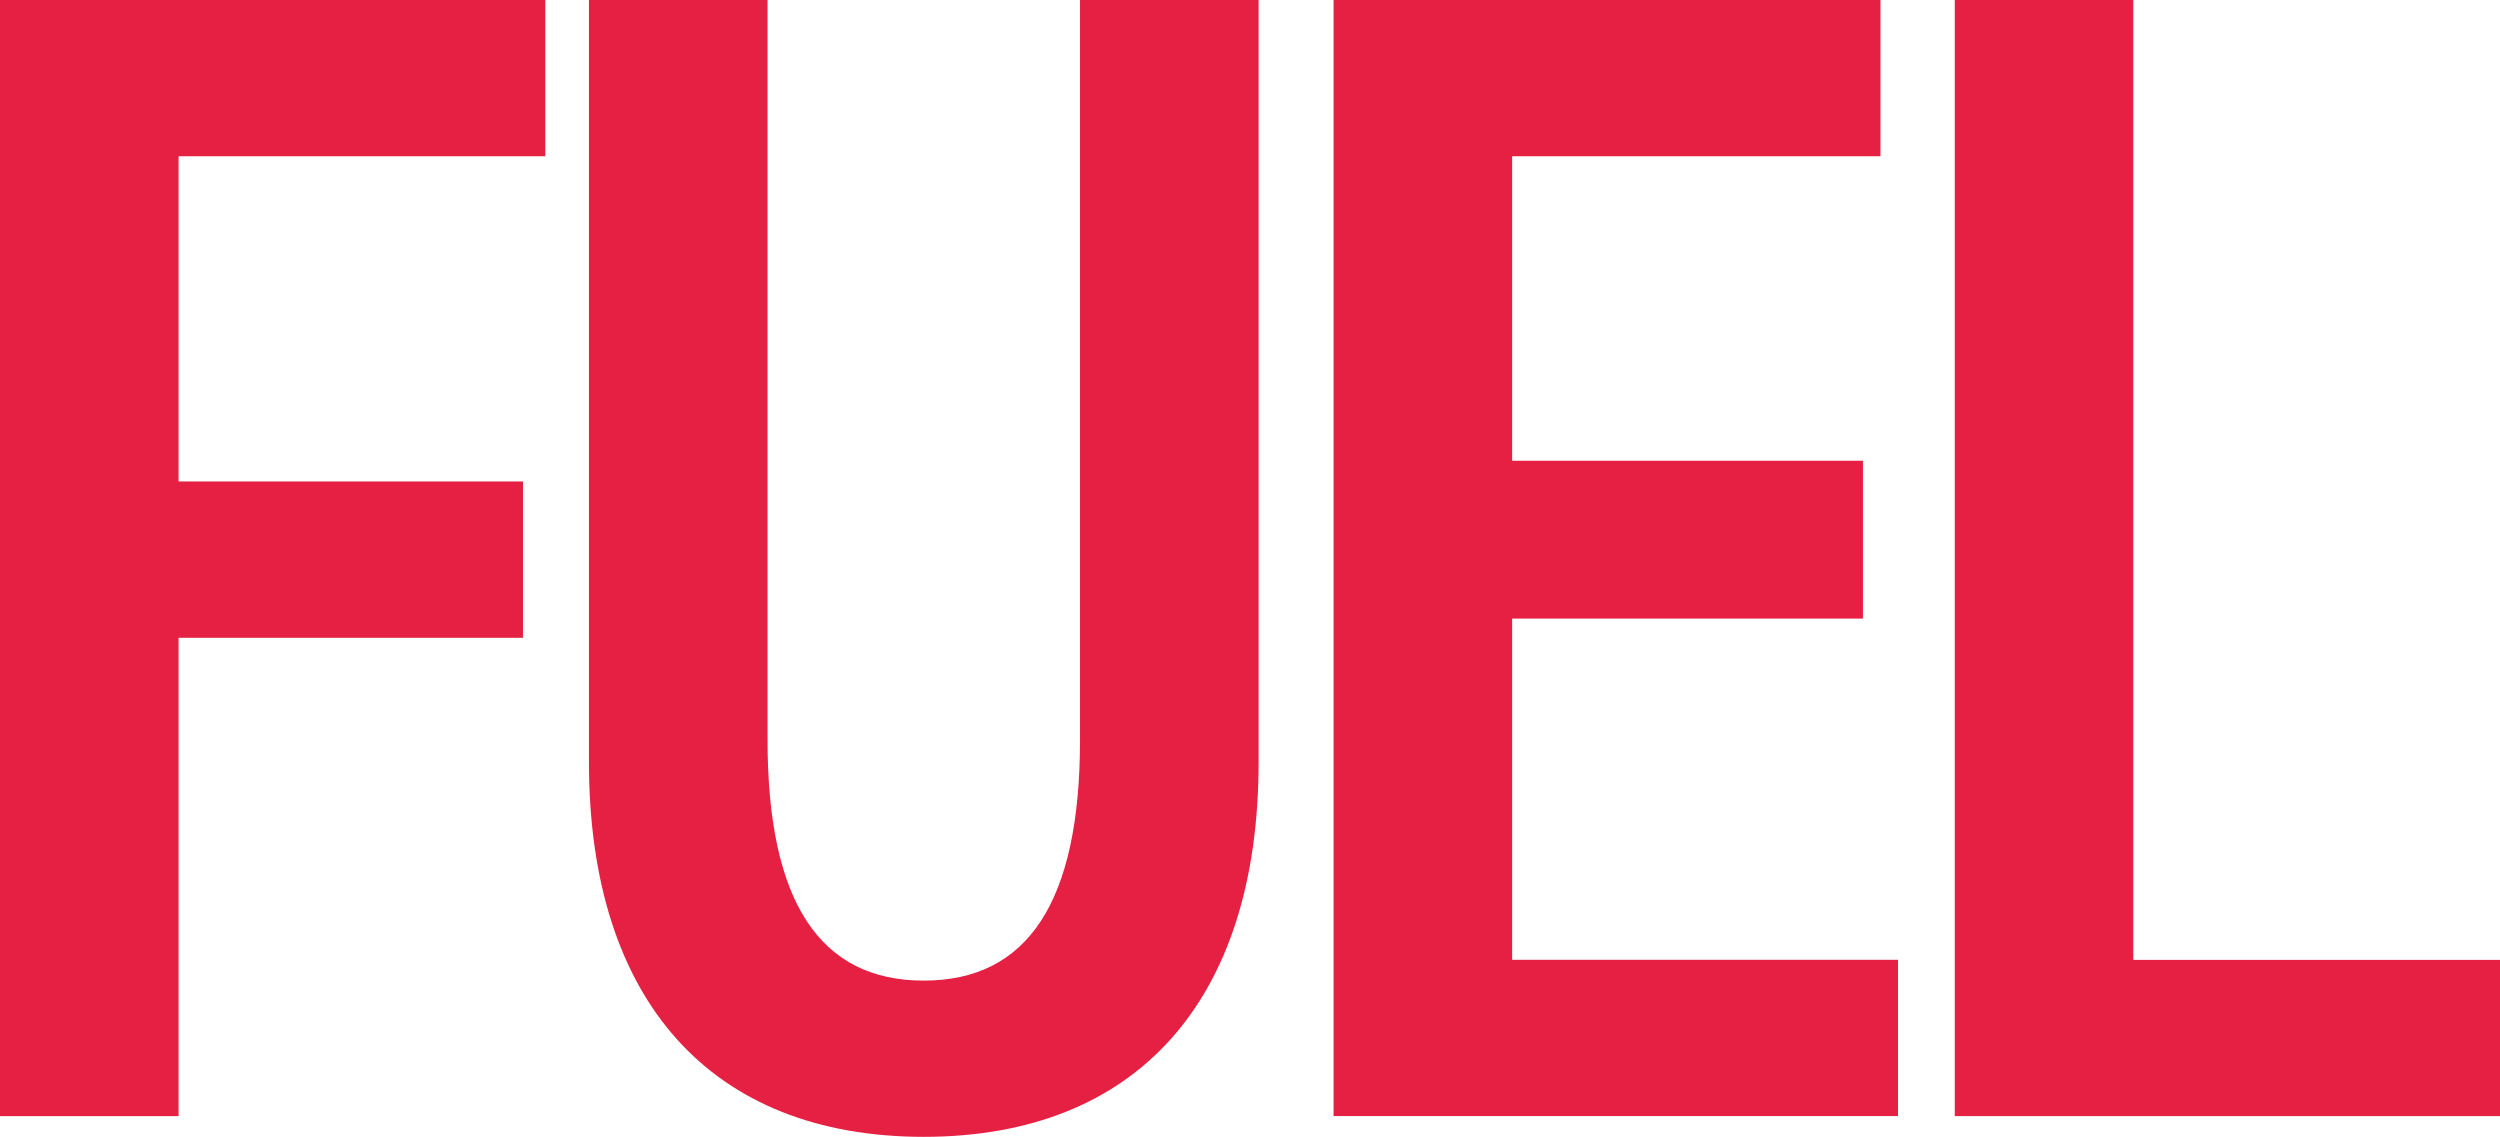
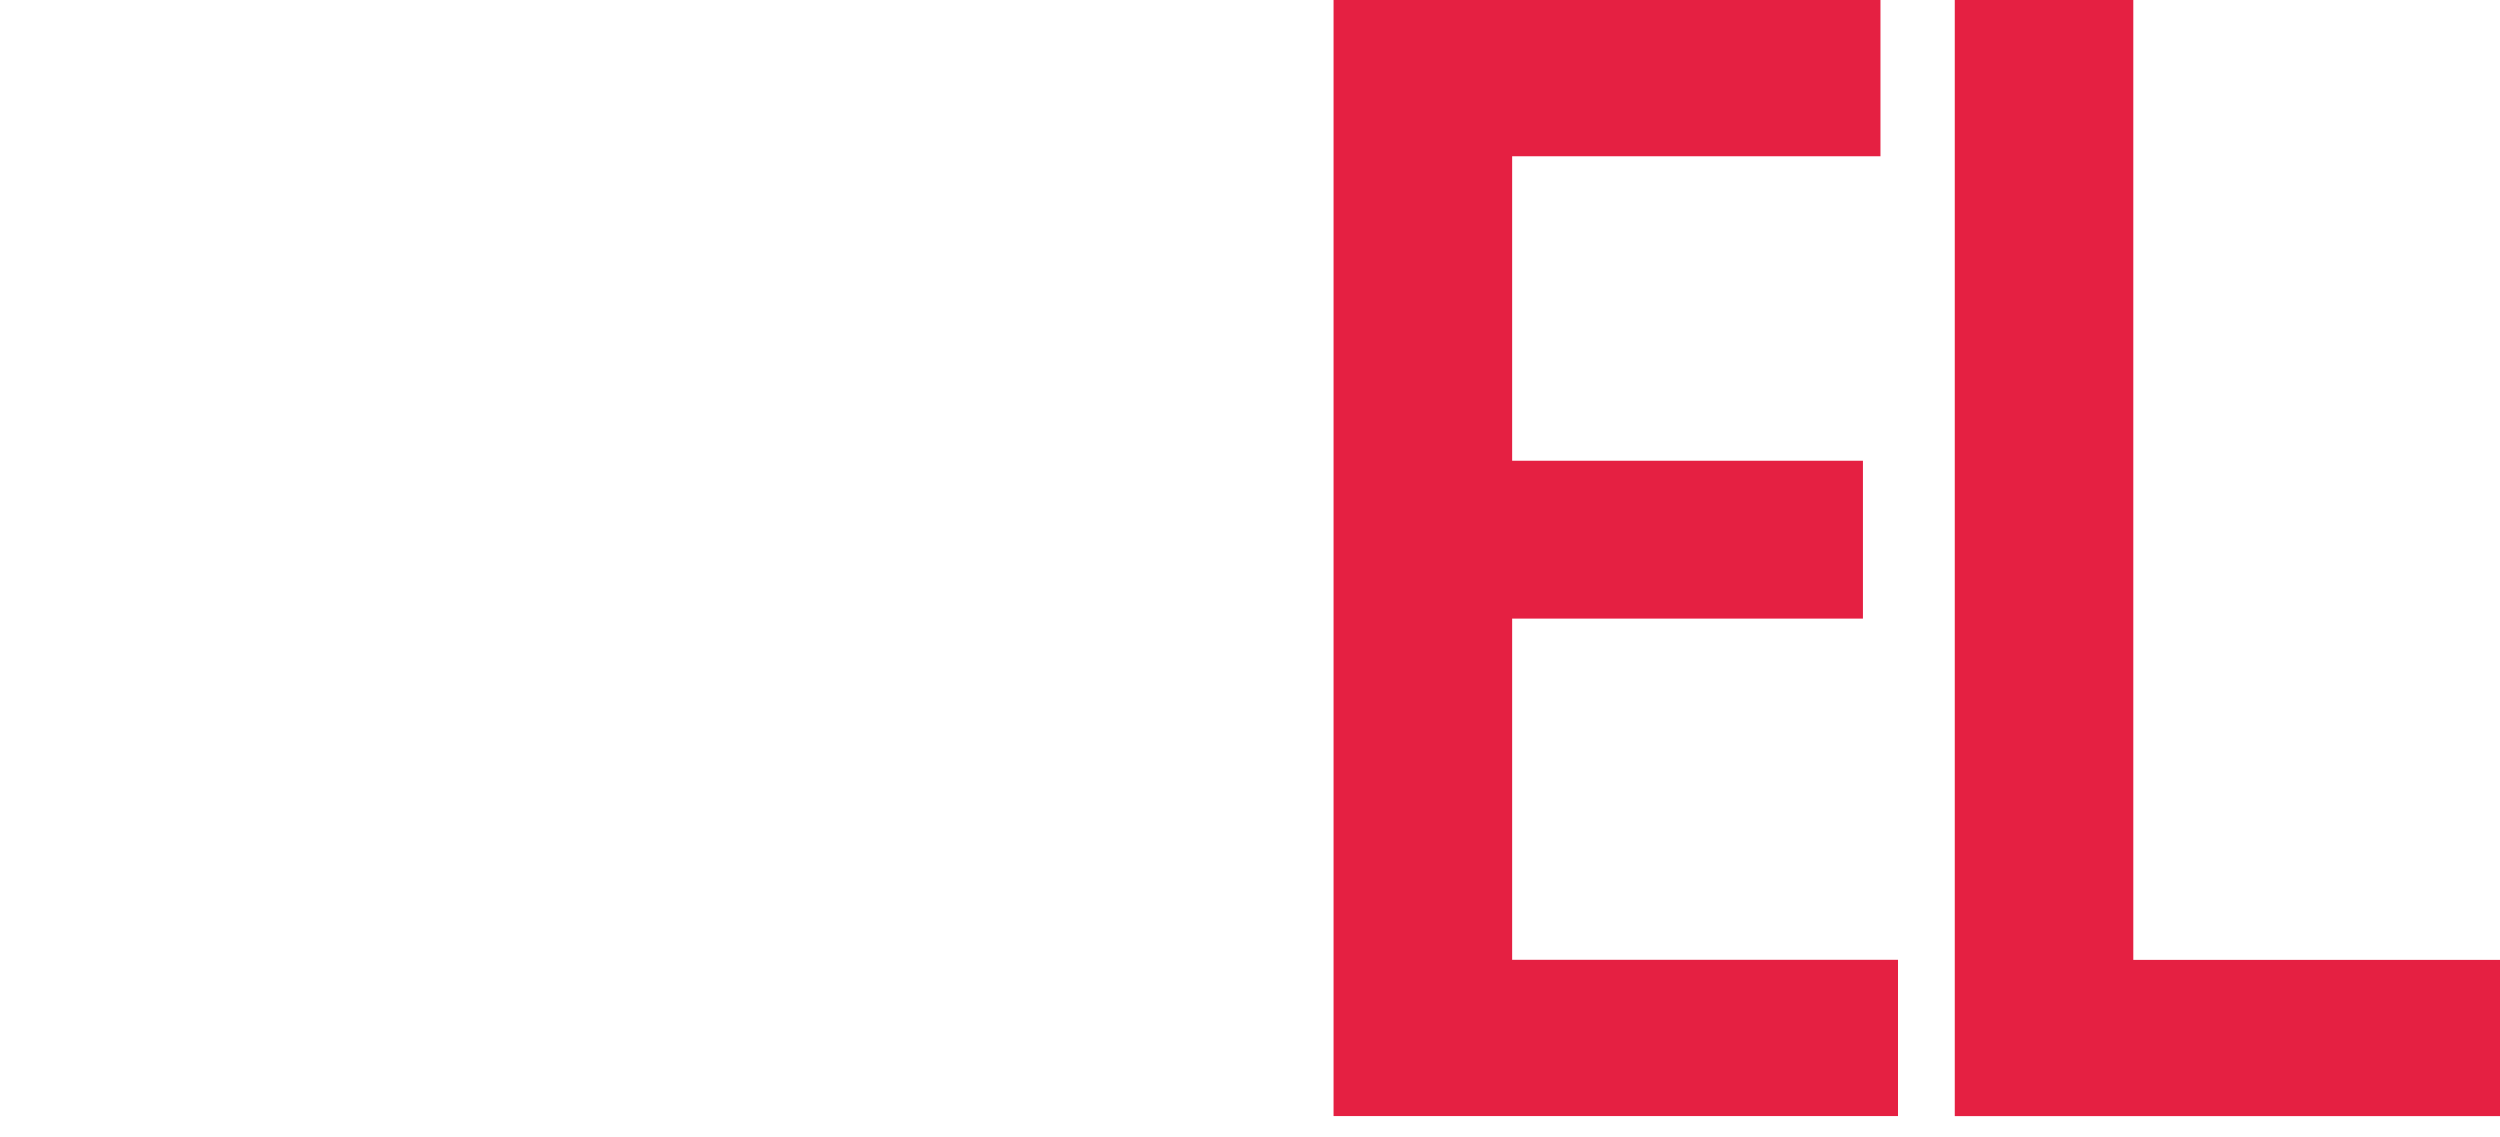
<svg xmlns="http://www.w3.org/2000/svg" id="Layer_1" version="1.1" viewBox="0 0 461.96 210.07">
  <defs>
    <style>
      .st0 {
        fill: #e52042;
      }
    </style>
  </defs>
-   <path class="st0" d="M0,0h100.76v28.87H33v60.1h63.64v28.88h-63.64v88.39H0V0Z" />
-   <path class="st0" d="M108.83,140.83V0h33v136.71c0,30.05,9.72,44.49,28.87,44.49s28.87-14.44,28.87-44.49V0h33v140.83c0,44.2-22.69,69.24-61.87,69.24s-61.87-25.04-61.87-69.24Z" />
  <path class="st0" d="M246.42,0h101.06v28.87h-68.06v56.27h64.82v29.17h-64.82v63.05h71.3v28.87h-104.3V0Z" />
  <path class="st0" d="M361.2,0h33v177.37h67.77v28.87h-100.76V0Z" />
</svg>